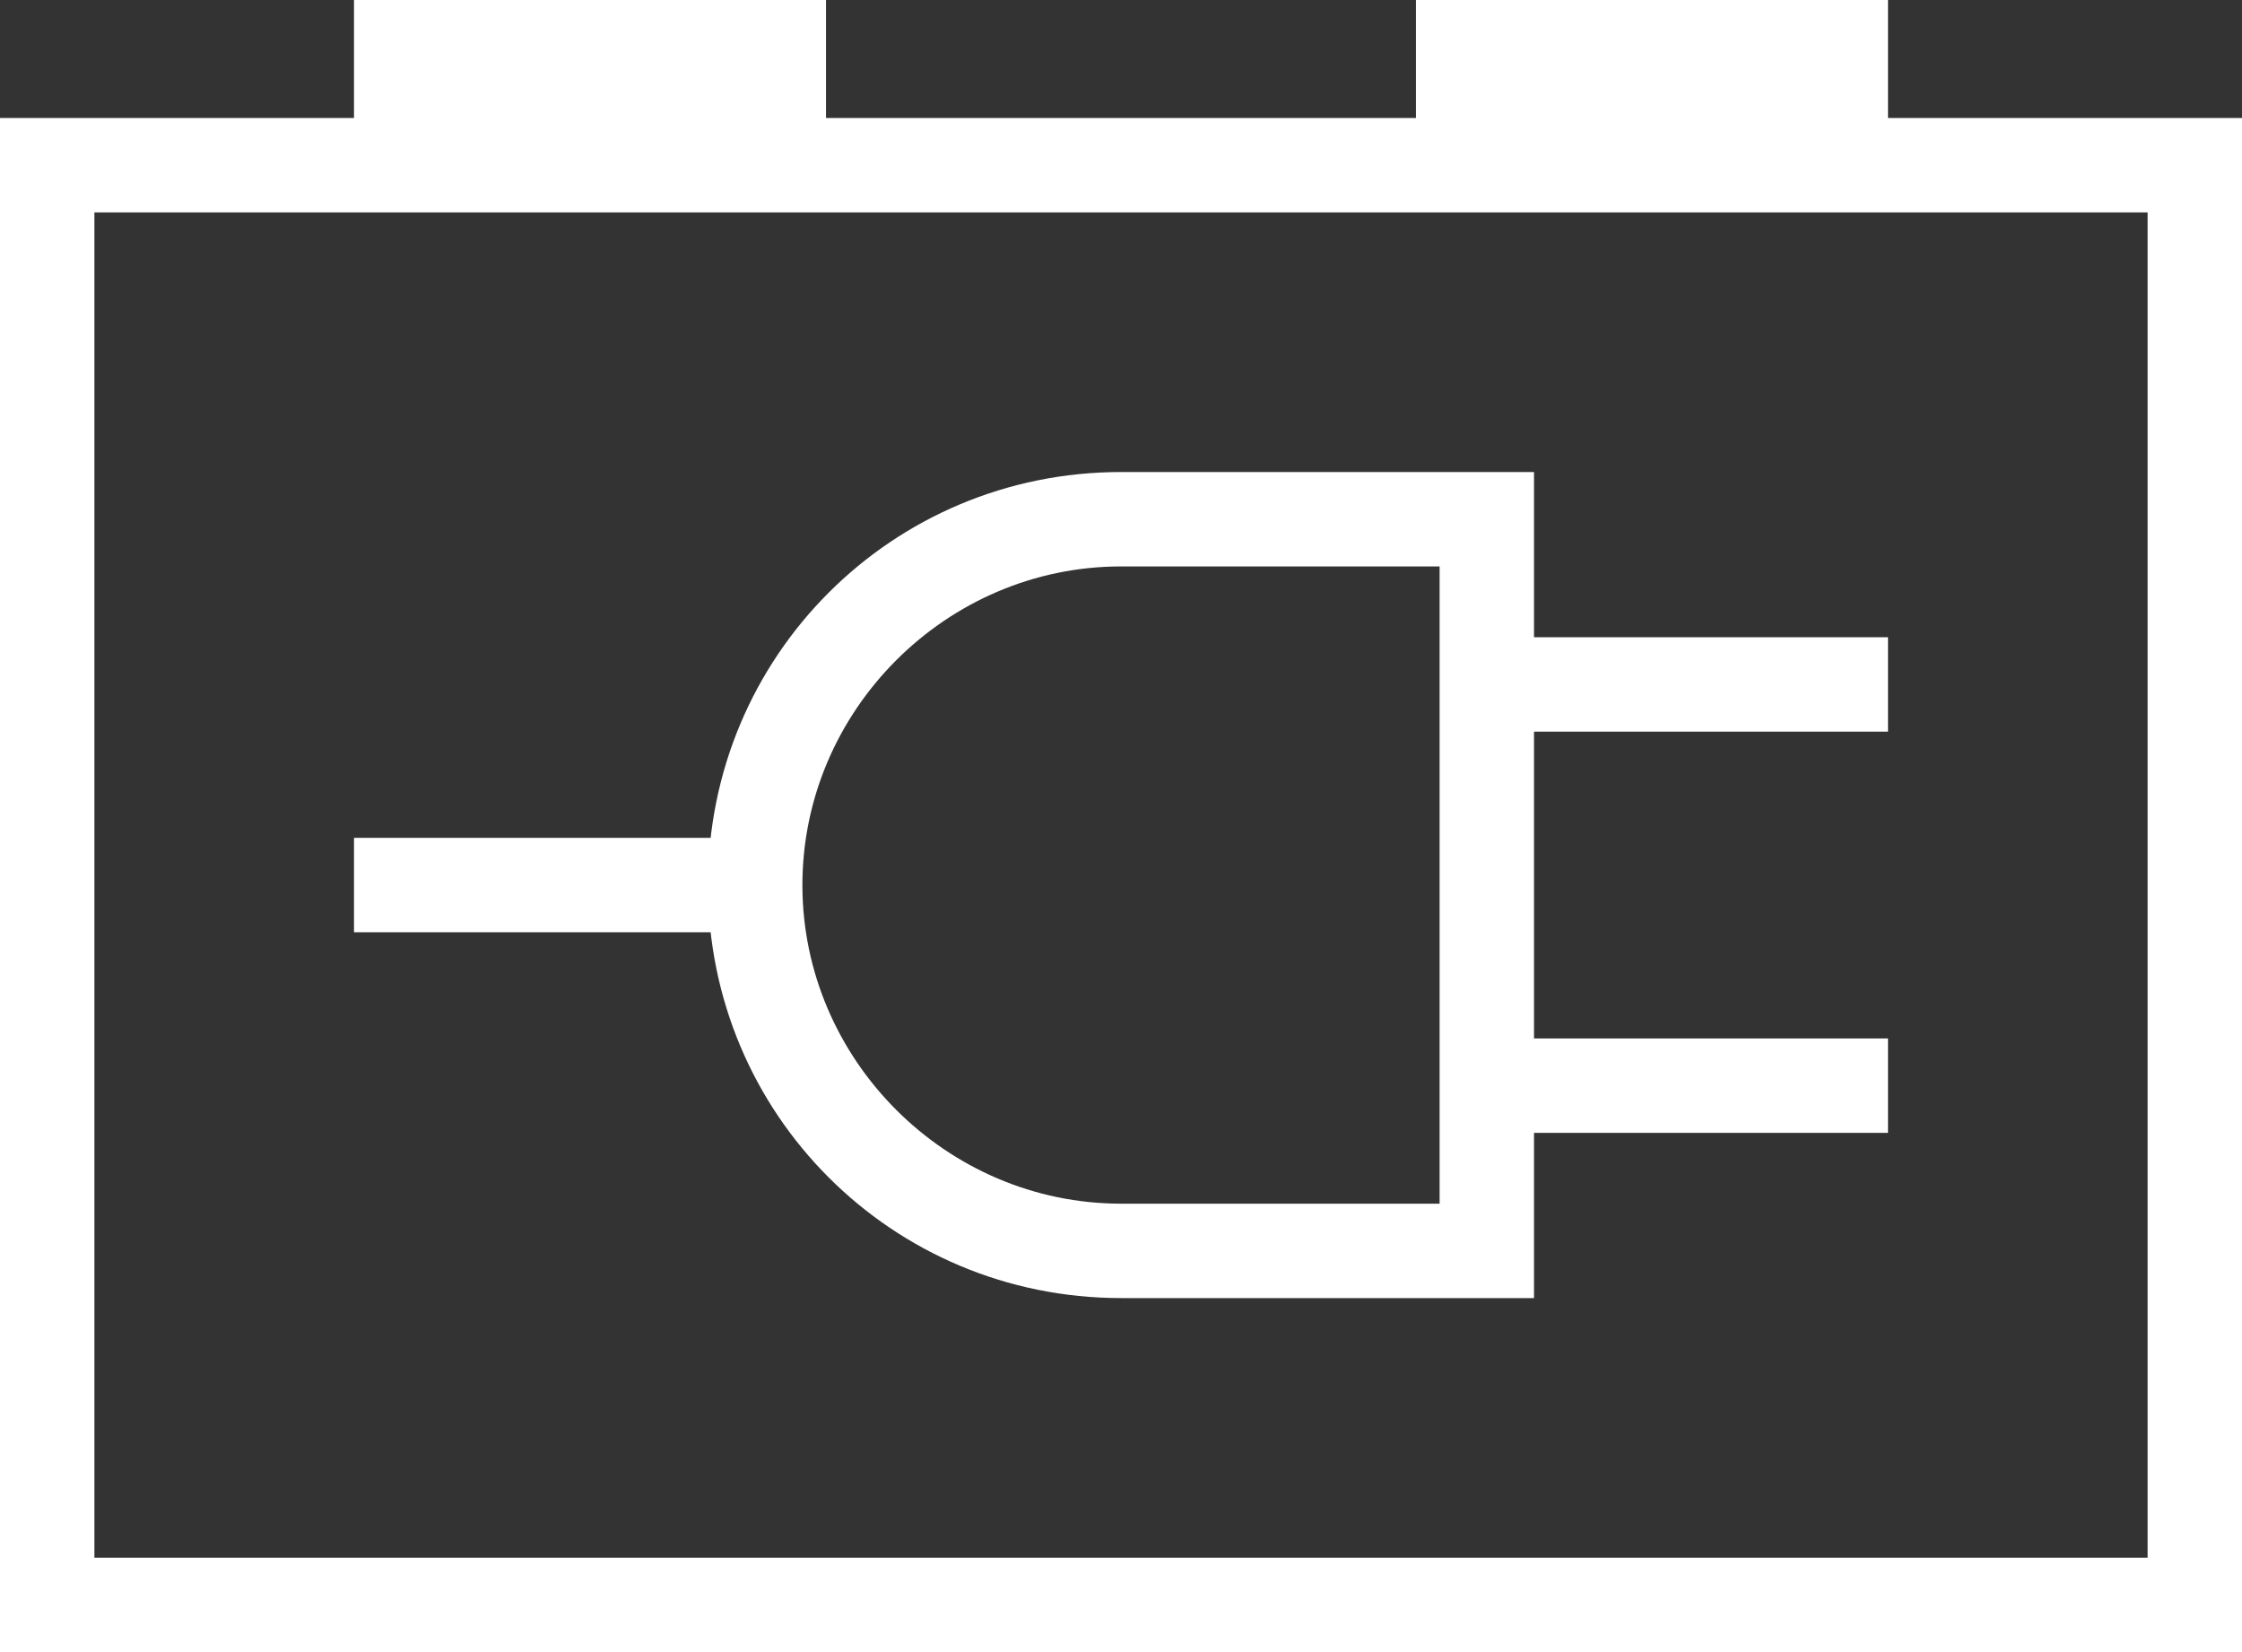
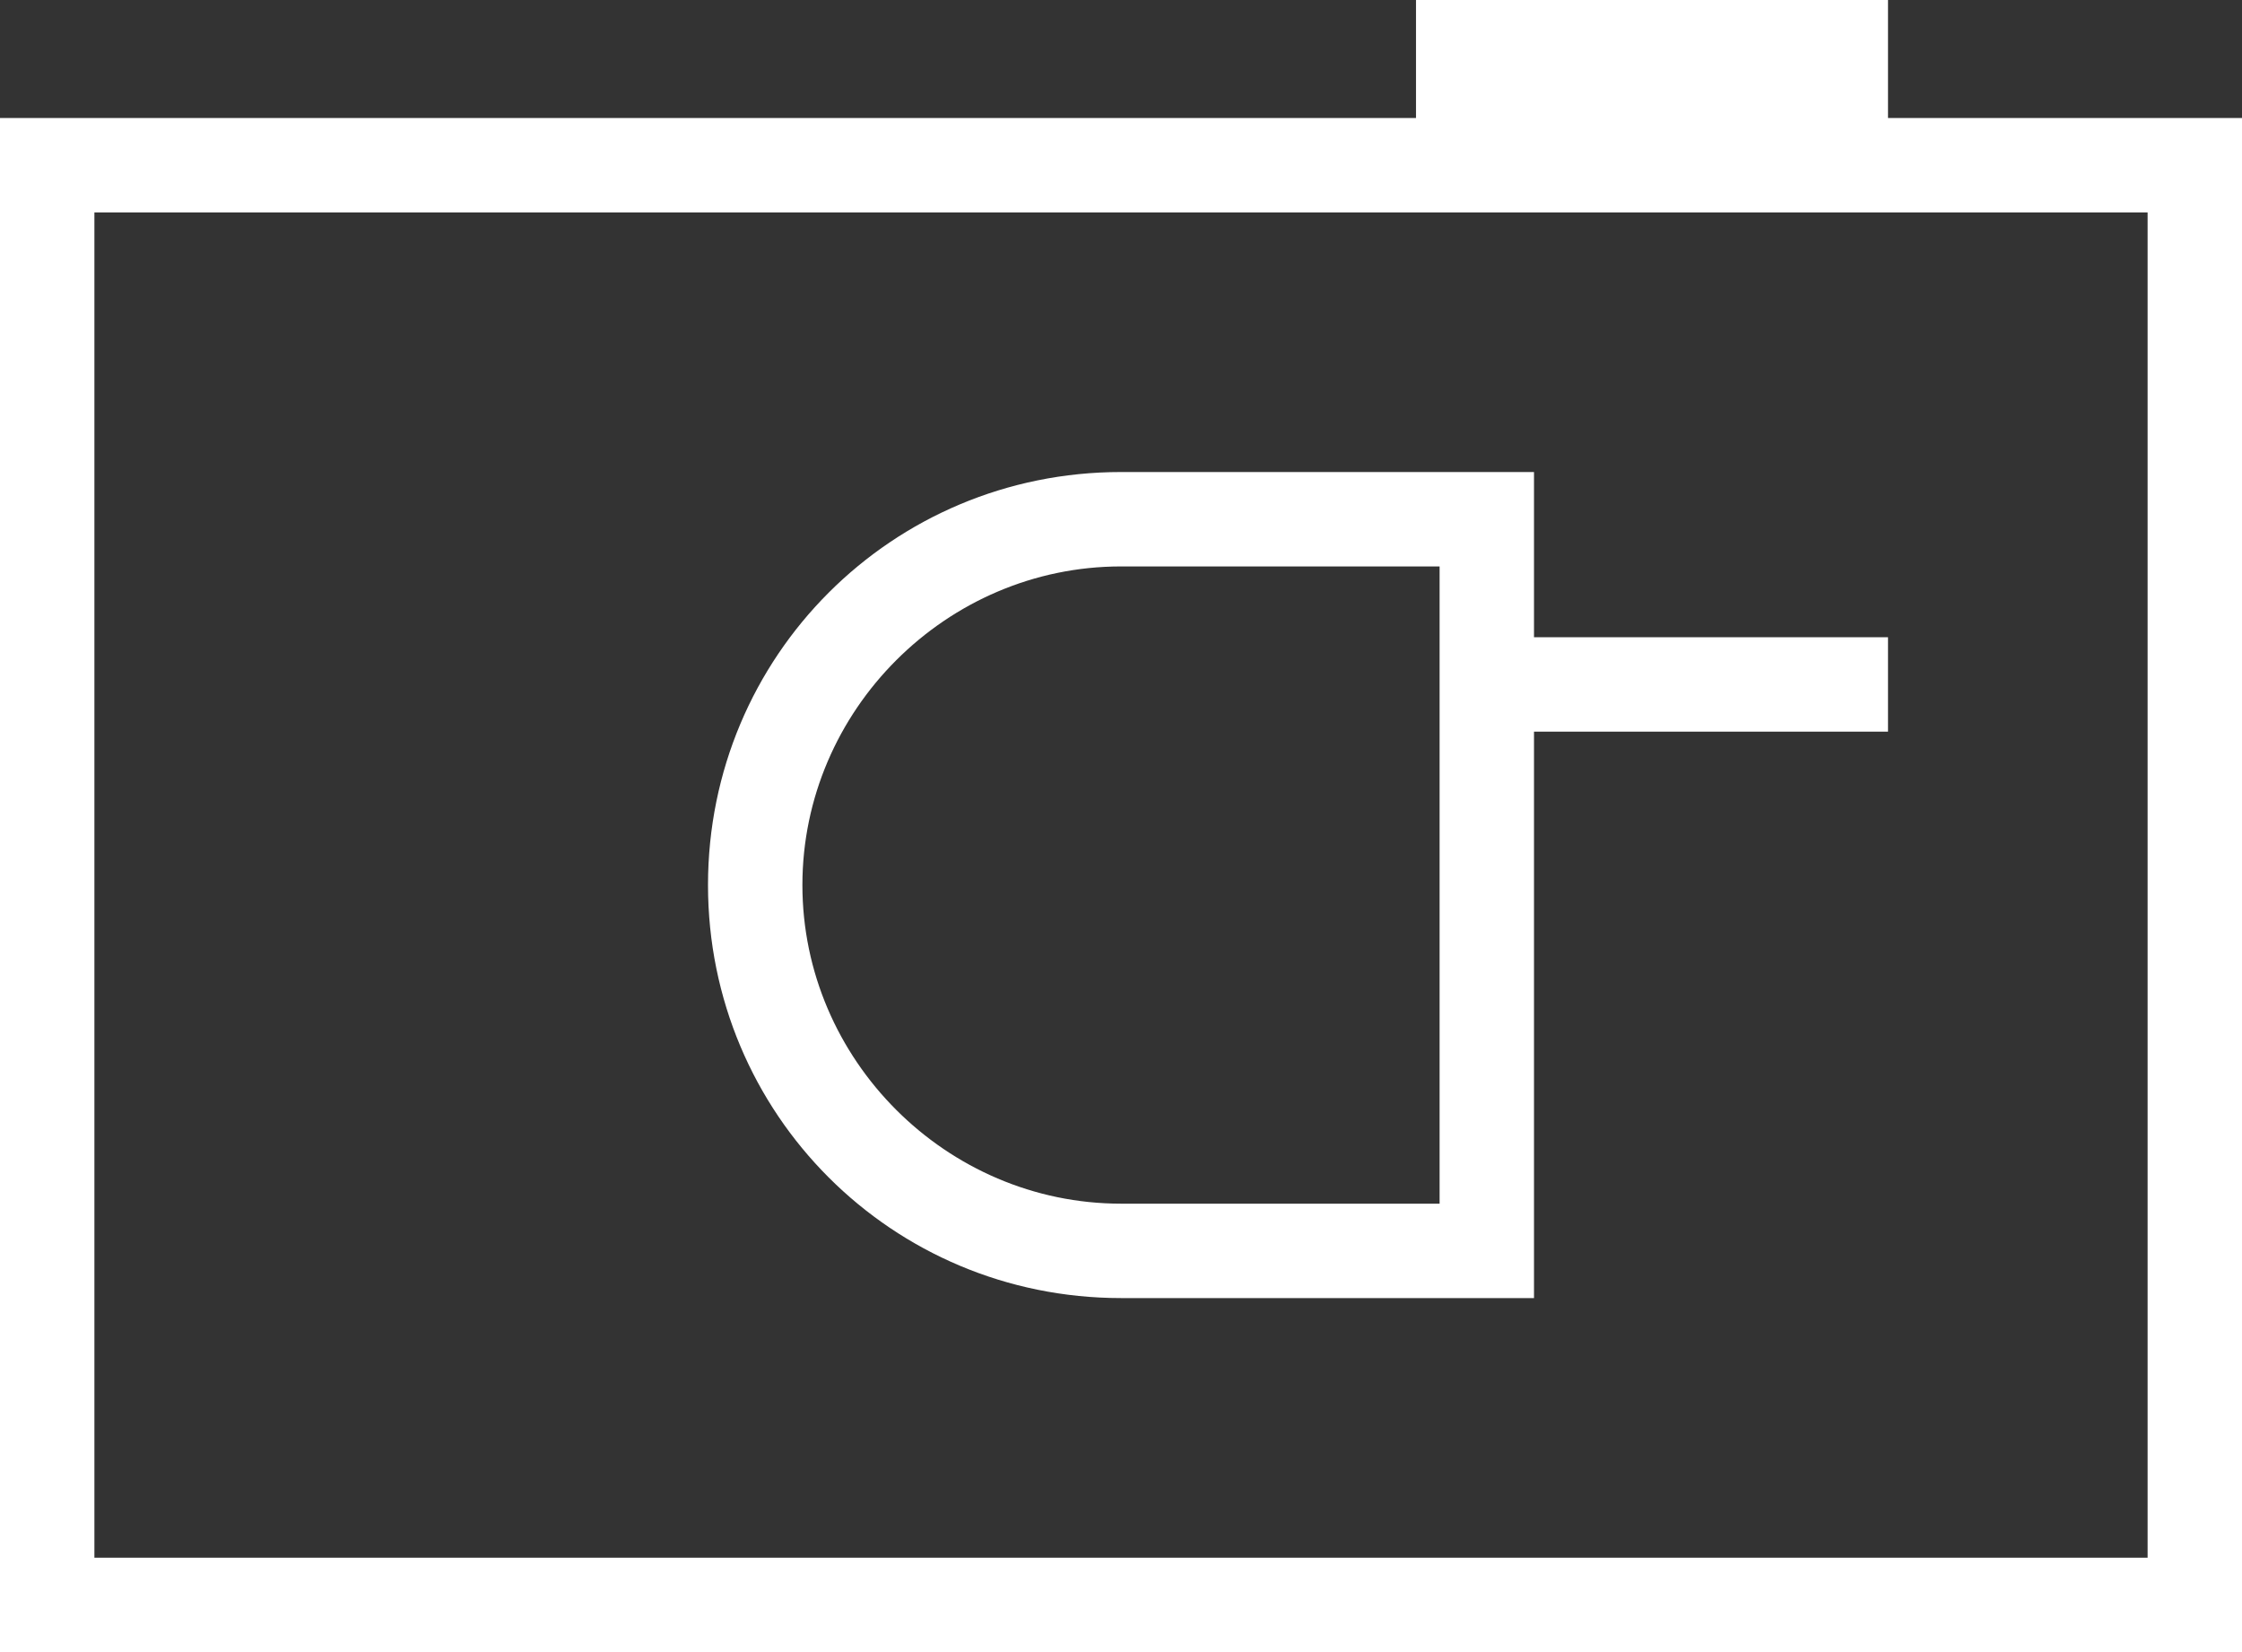
<svg xmlns="http://www.w3.org/2000/svg" version="1.1" id="Ebene_1" x="0px" y="0px" viewBox="0 0 95 70" style="enable-background:new 0 0 95 70;" xml:space="preserve">
  <rect x="0" y="0" width="95" height="70" fill="#333333" stroke="none" />
  <style type="text/css">
	.st0{fill:#FFFFFF;}
</style>
  <g>
    <path class="st0" d="M91,9v57H4V9H91 M95,5H0v65h95V5L95,5z" />
  </g>
  <g>
-     <rect x="15" y="0" class="st0" width="20" height="8" />
-   </g>
+     </g>
  <g>
-     <path class="st0" d="M33,35.5H15v4h18V35.5L33,35.5z" />
-   </g>
+     </g>
  <g>
    <path class="st0" d="M80,27H62v4h18V27L80,27z" />
  </g>
  <g>
-     <path class="st0" d="M80,44H62v4h18V44L80,44z" />
-   </g>
+     </g>
  <g>
    <rect x="60" y="0" class="st0" width="20" height="8" />
  </g>
  <g>
    <path class="st0" d="M61,24v27H47.5C40.1,51,34,44.9,34,37.5S40.1,24,47.5,24H61 M65,20H47.5C37.8,20,30,27.8,30,37.5l0,0   C30,47.2,37.8,55,47.5,55H65V20L65,20z" />
  </g>
</svg>